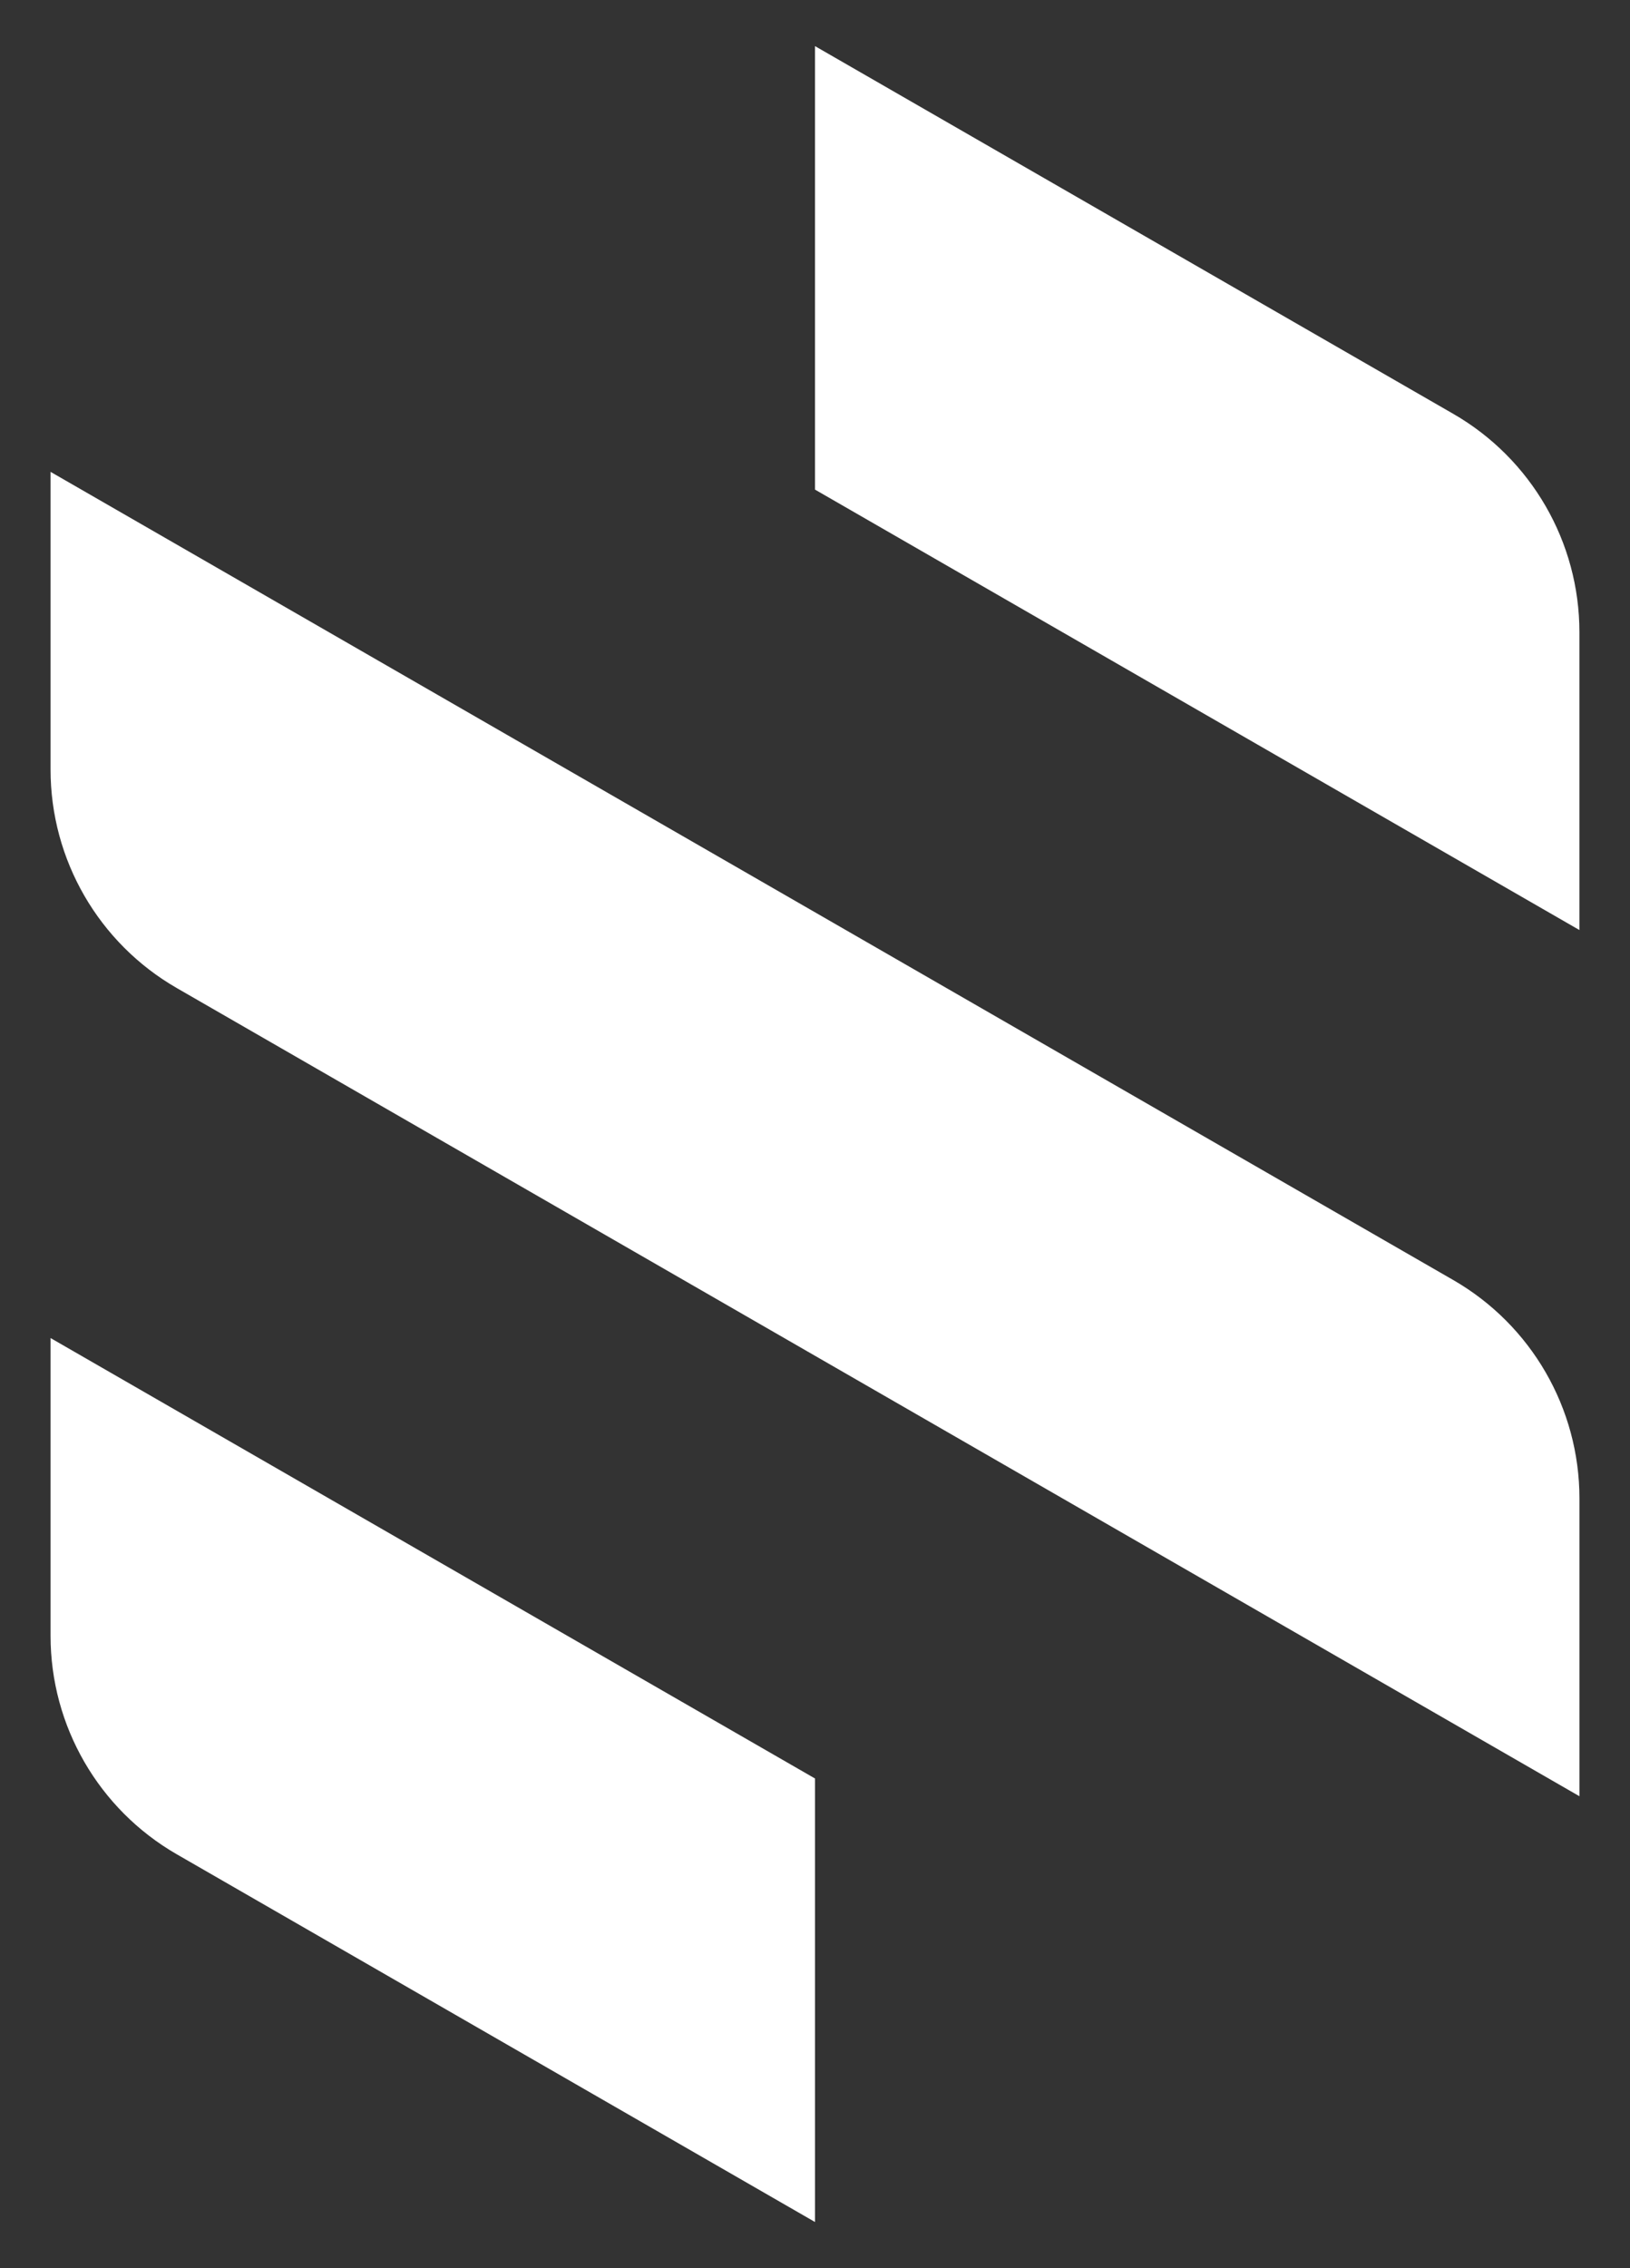
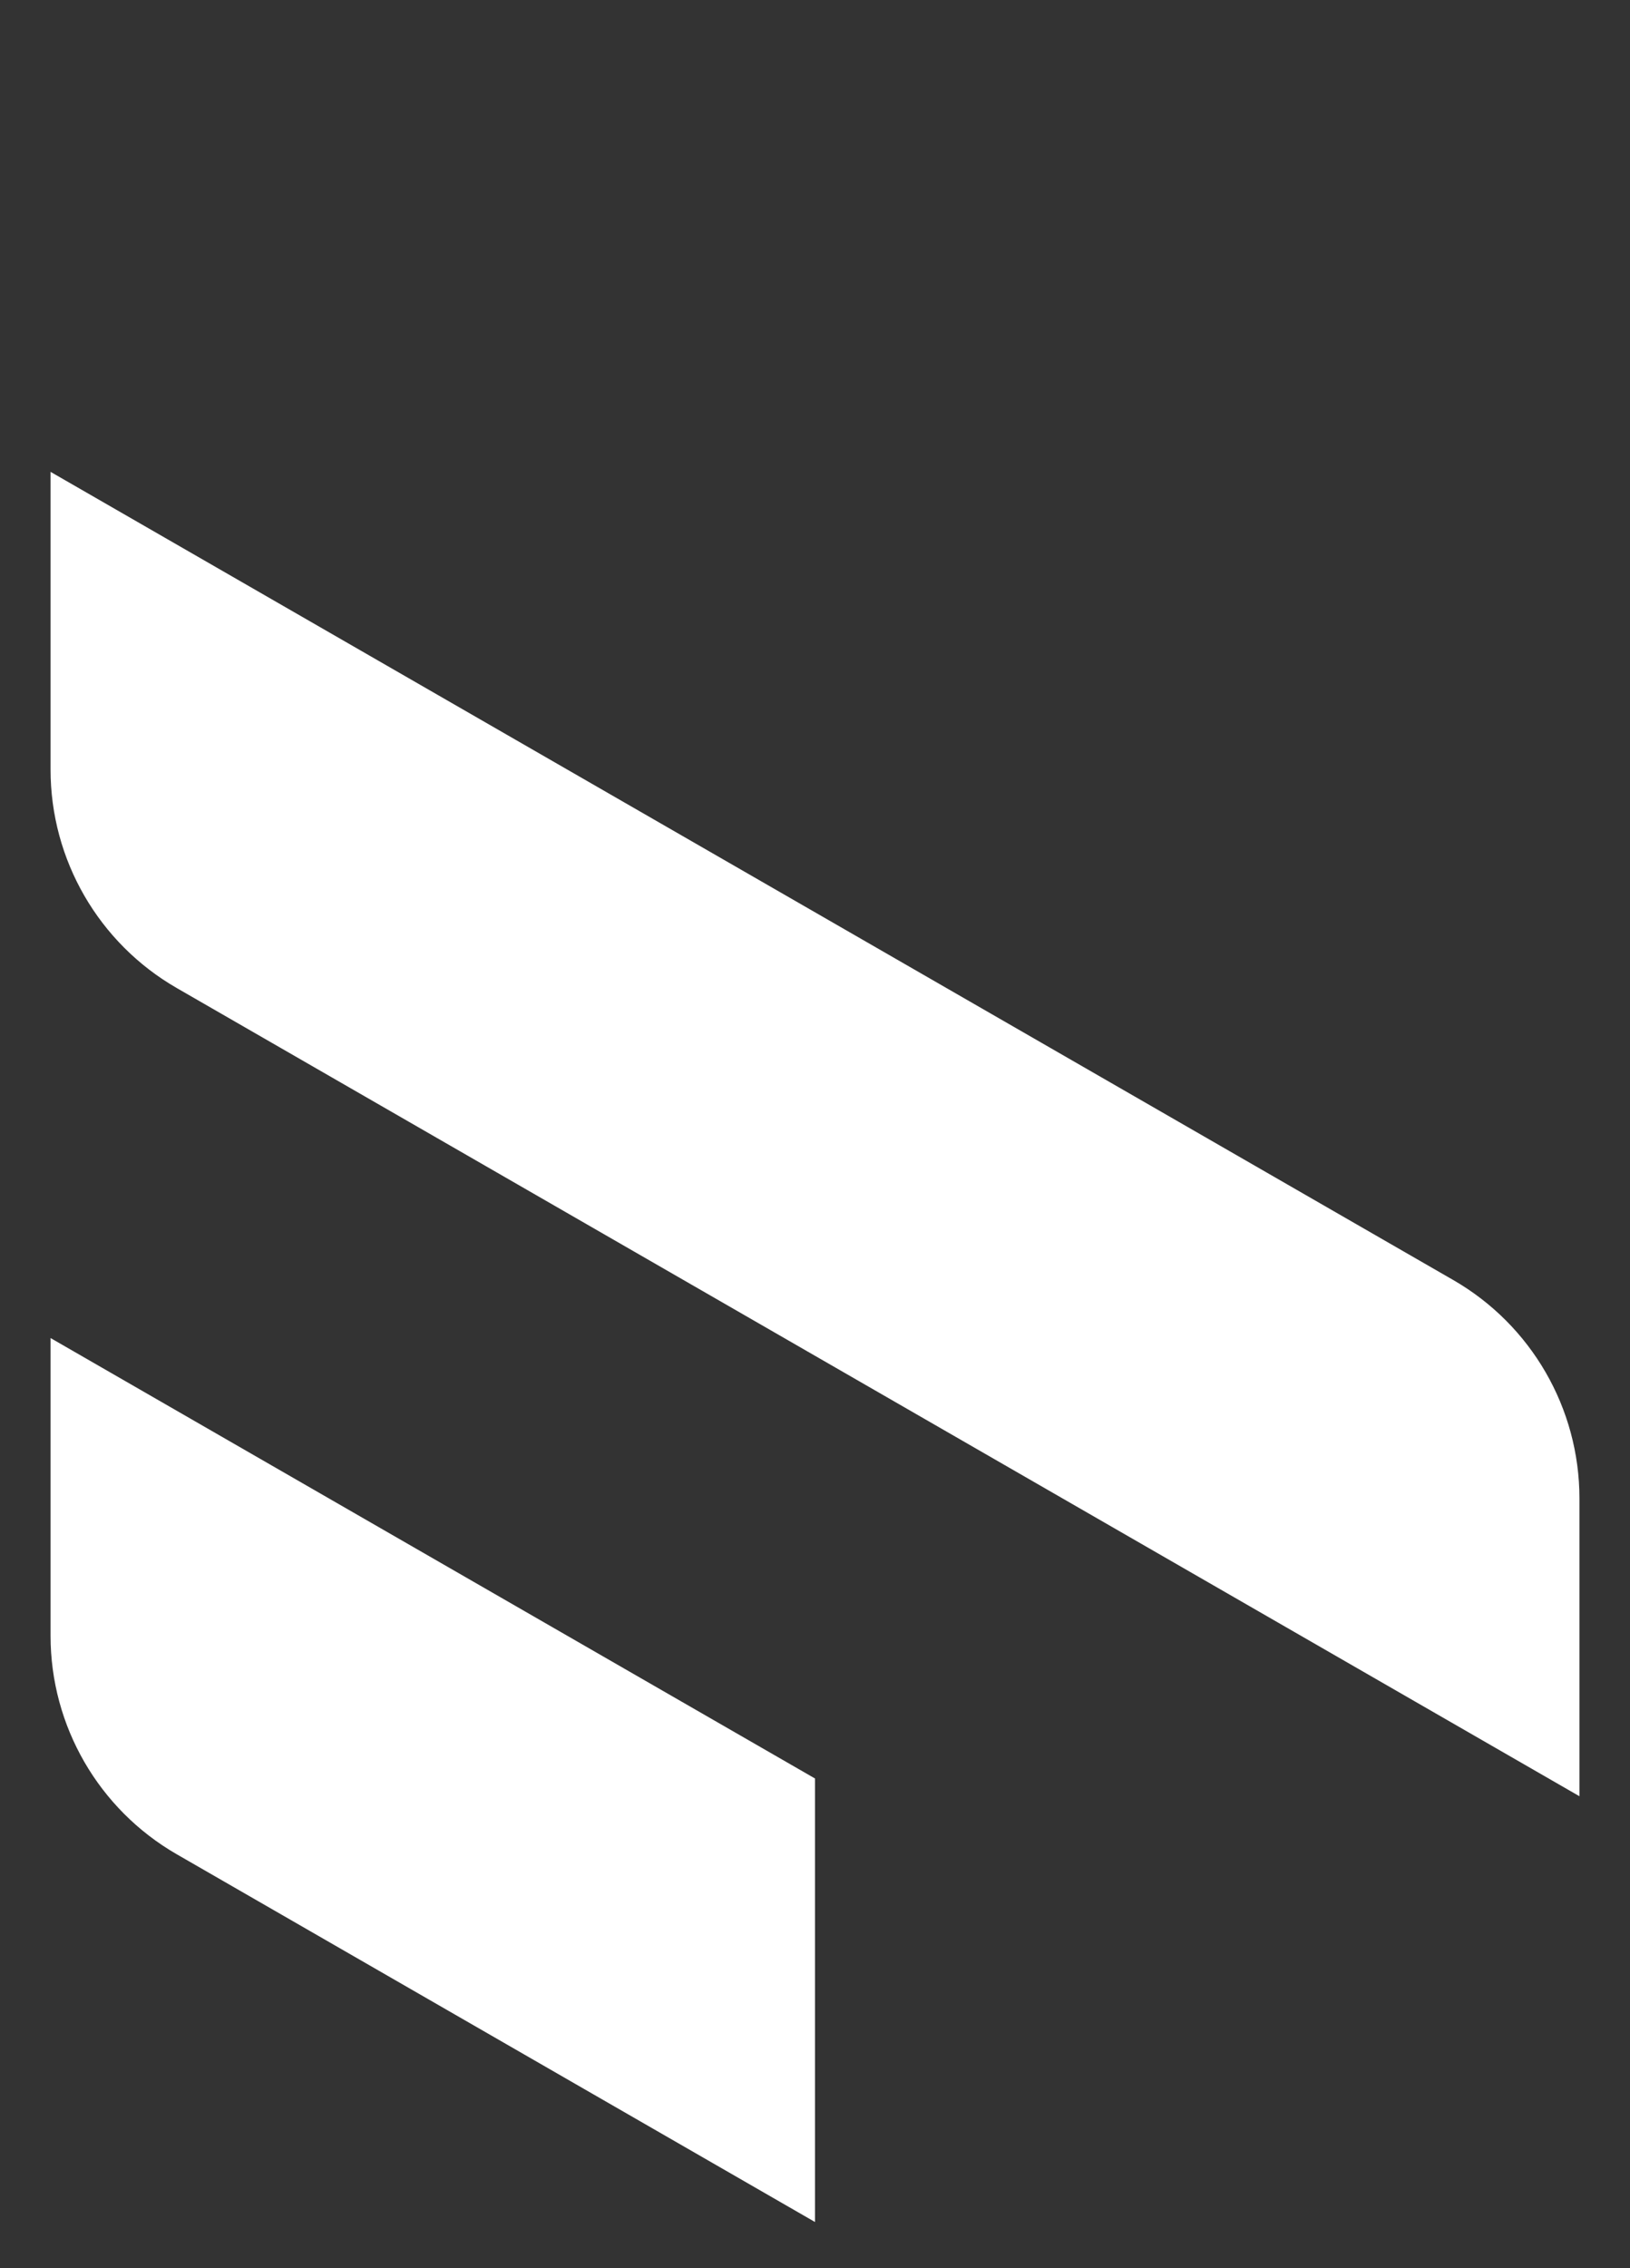
<svg xmlns="http://www.w3.org/2000/svg" id="Layer_1" x="0px" y="0px" viewBox="0 0 596.43 829.78" style="enable-background:new 0 0 596.43 829.78;" xml:space="preserve">
  <rect x="0" y="0" width="596.43" height="829.78" fill="#333333" stroke="none" />
  <style type="text/css">	.st0{fill:#FFFFFF;}</style>
  <g>
    <path class="st0" d="M577.93,657.16L64.68,361.48c-28.57-16.46-46.18-46.92-46.18-79.9V172.63L531.75,468.3  c28.57,16.46,46.18,46.92,46.18,79.9V657.16z" />
    <g>
-       <path class="st0" d="M531.75,151.4L298.21,16.87v162.25l279.71,161.14V231.3C577.93,198.32,560.32,167.86,531.75,151.4z" />
-     </g>
+       </g>
    <g>
      <path class="st0" d="M18.5,489.53v108.96c0,32.97,17.61,63.44,46.18,79.9l233.54,134.54V650.67L18.5,489.53z" />
    </g>
  </g>
</svg>